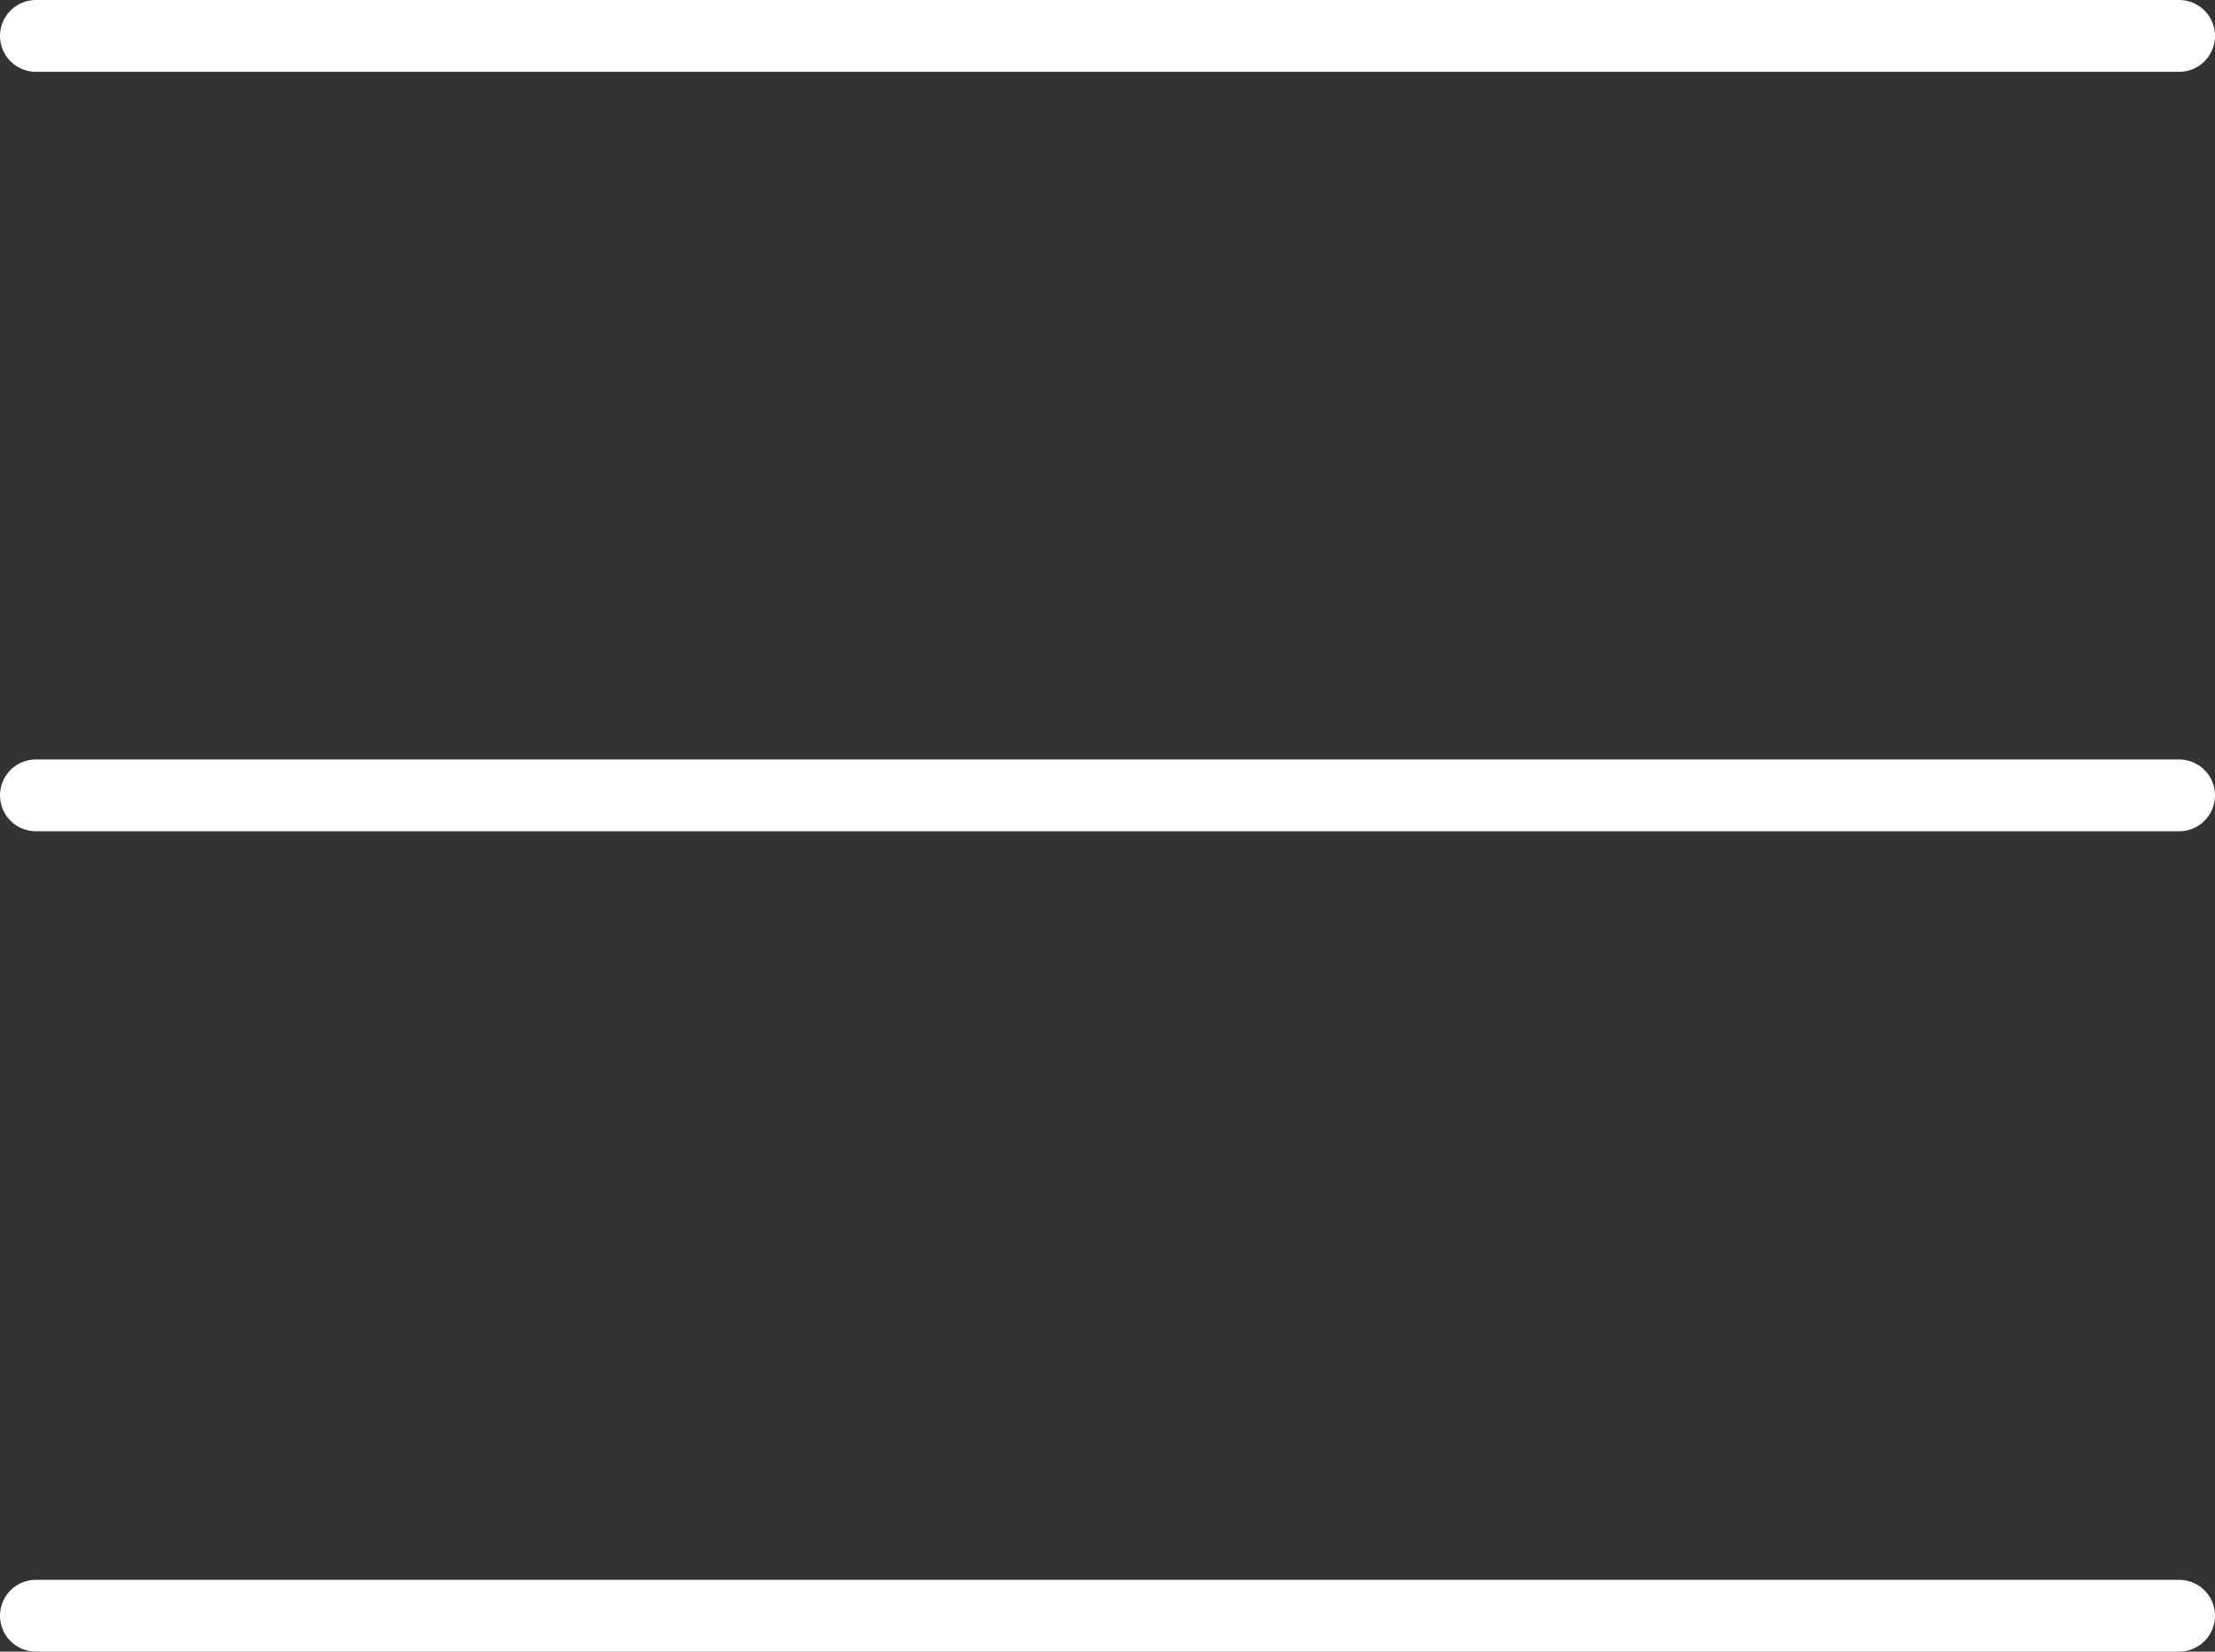
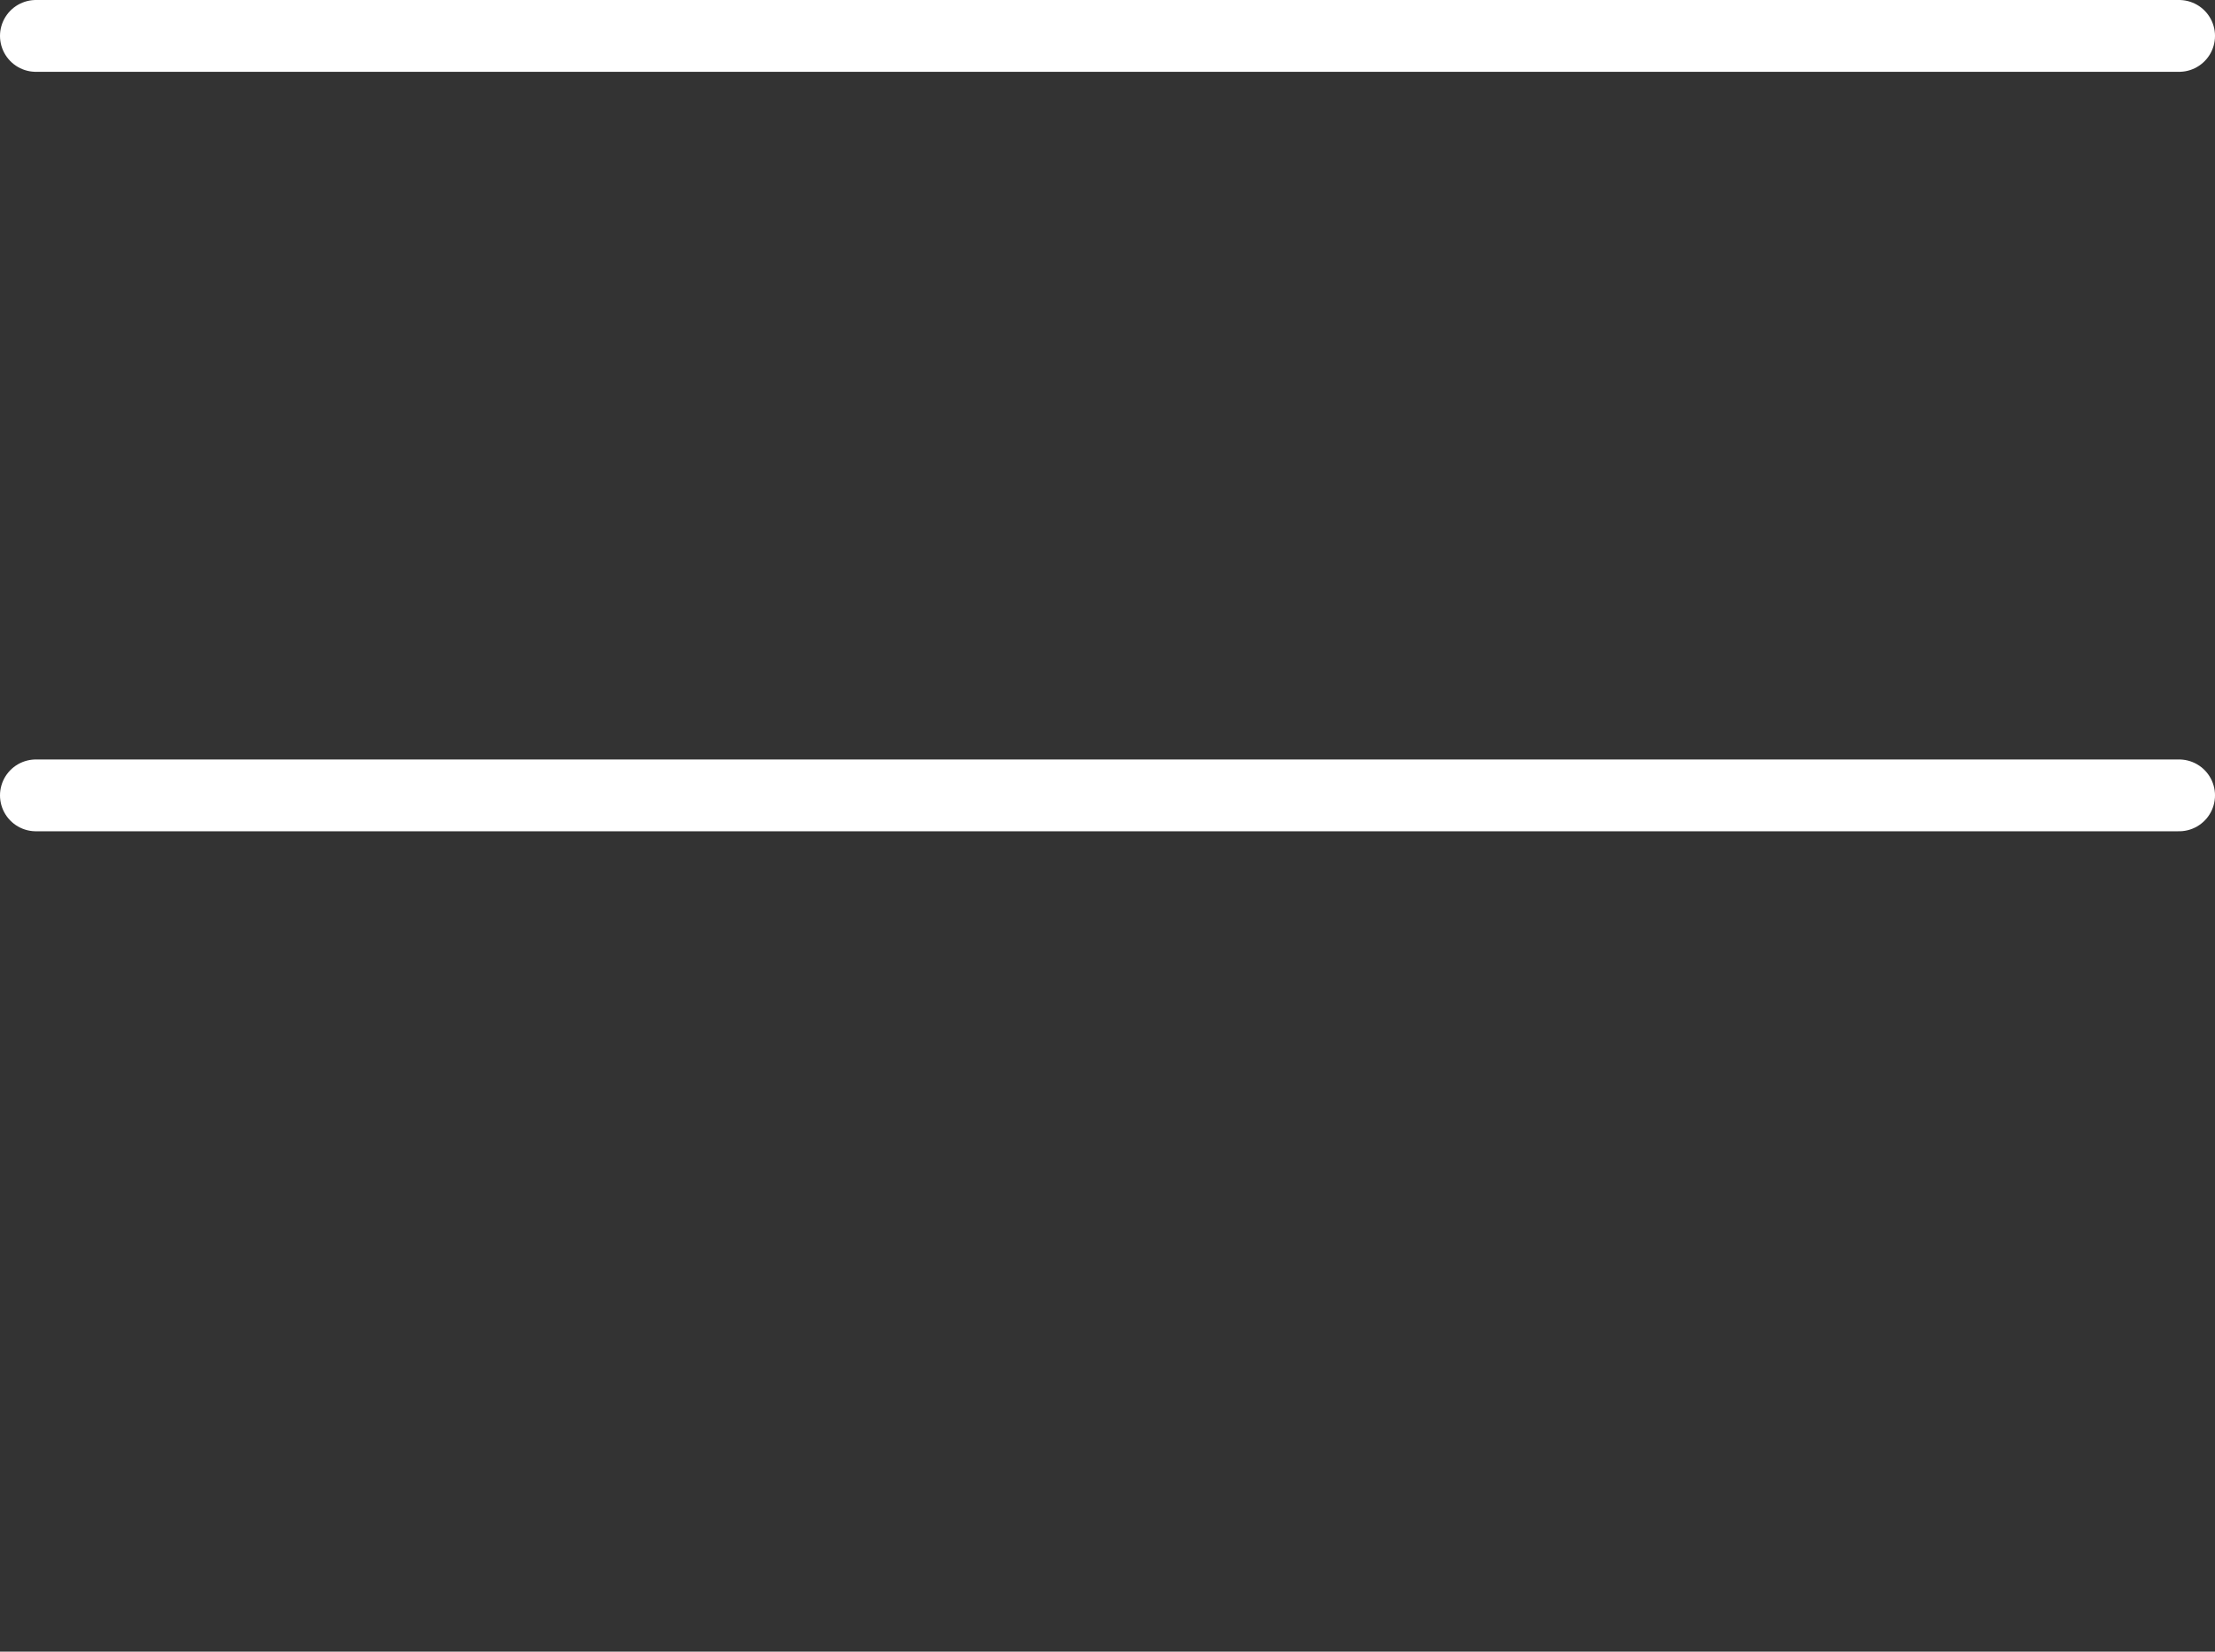
<svg xmlns="http://www.w3.org/2000/svg" width="30.838" height="23" viewBox="0 0 30.838 23">
  <rect x="0" y="0" width="30.838" height="23" fill="#333333" stroke="none" />
  <g id="Groupe_1907" data-name="Groupe 1907" transform="translate(-1052.014 -292.924)">
    <path id="Tracé_3064" data-name="Tracé 3064" d="M-21621-23197.576h29.838" transform="translate(22673.514 23491)" fill="none" stroke="#fff" stroke-linecap="round" stroke-width="1" />
-     <path id="Tracé_3066" data-name="Tracé 3066" d="M-21621-23197.576h29.838" transform="translate(22673.514 23513)" fill="none" stroke="#fff" stroke-linecap="round" stroke-width="1" />
    <path id="Tracé_3065" data-name="Tracé 3065" d="M-21621-23197.576h29.838" transform="translate(22673.514 23501.576)" fill="none" stroke="#fff" stroke-linecap="round" stroke-width="1" />
  </g>
</svg>